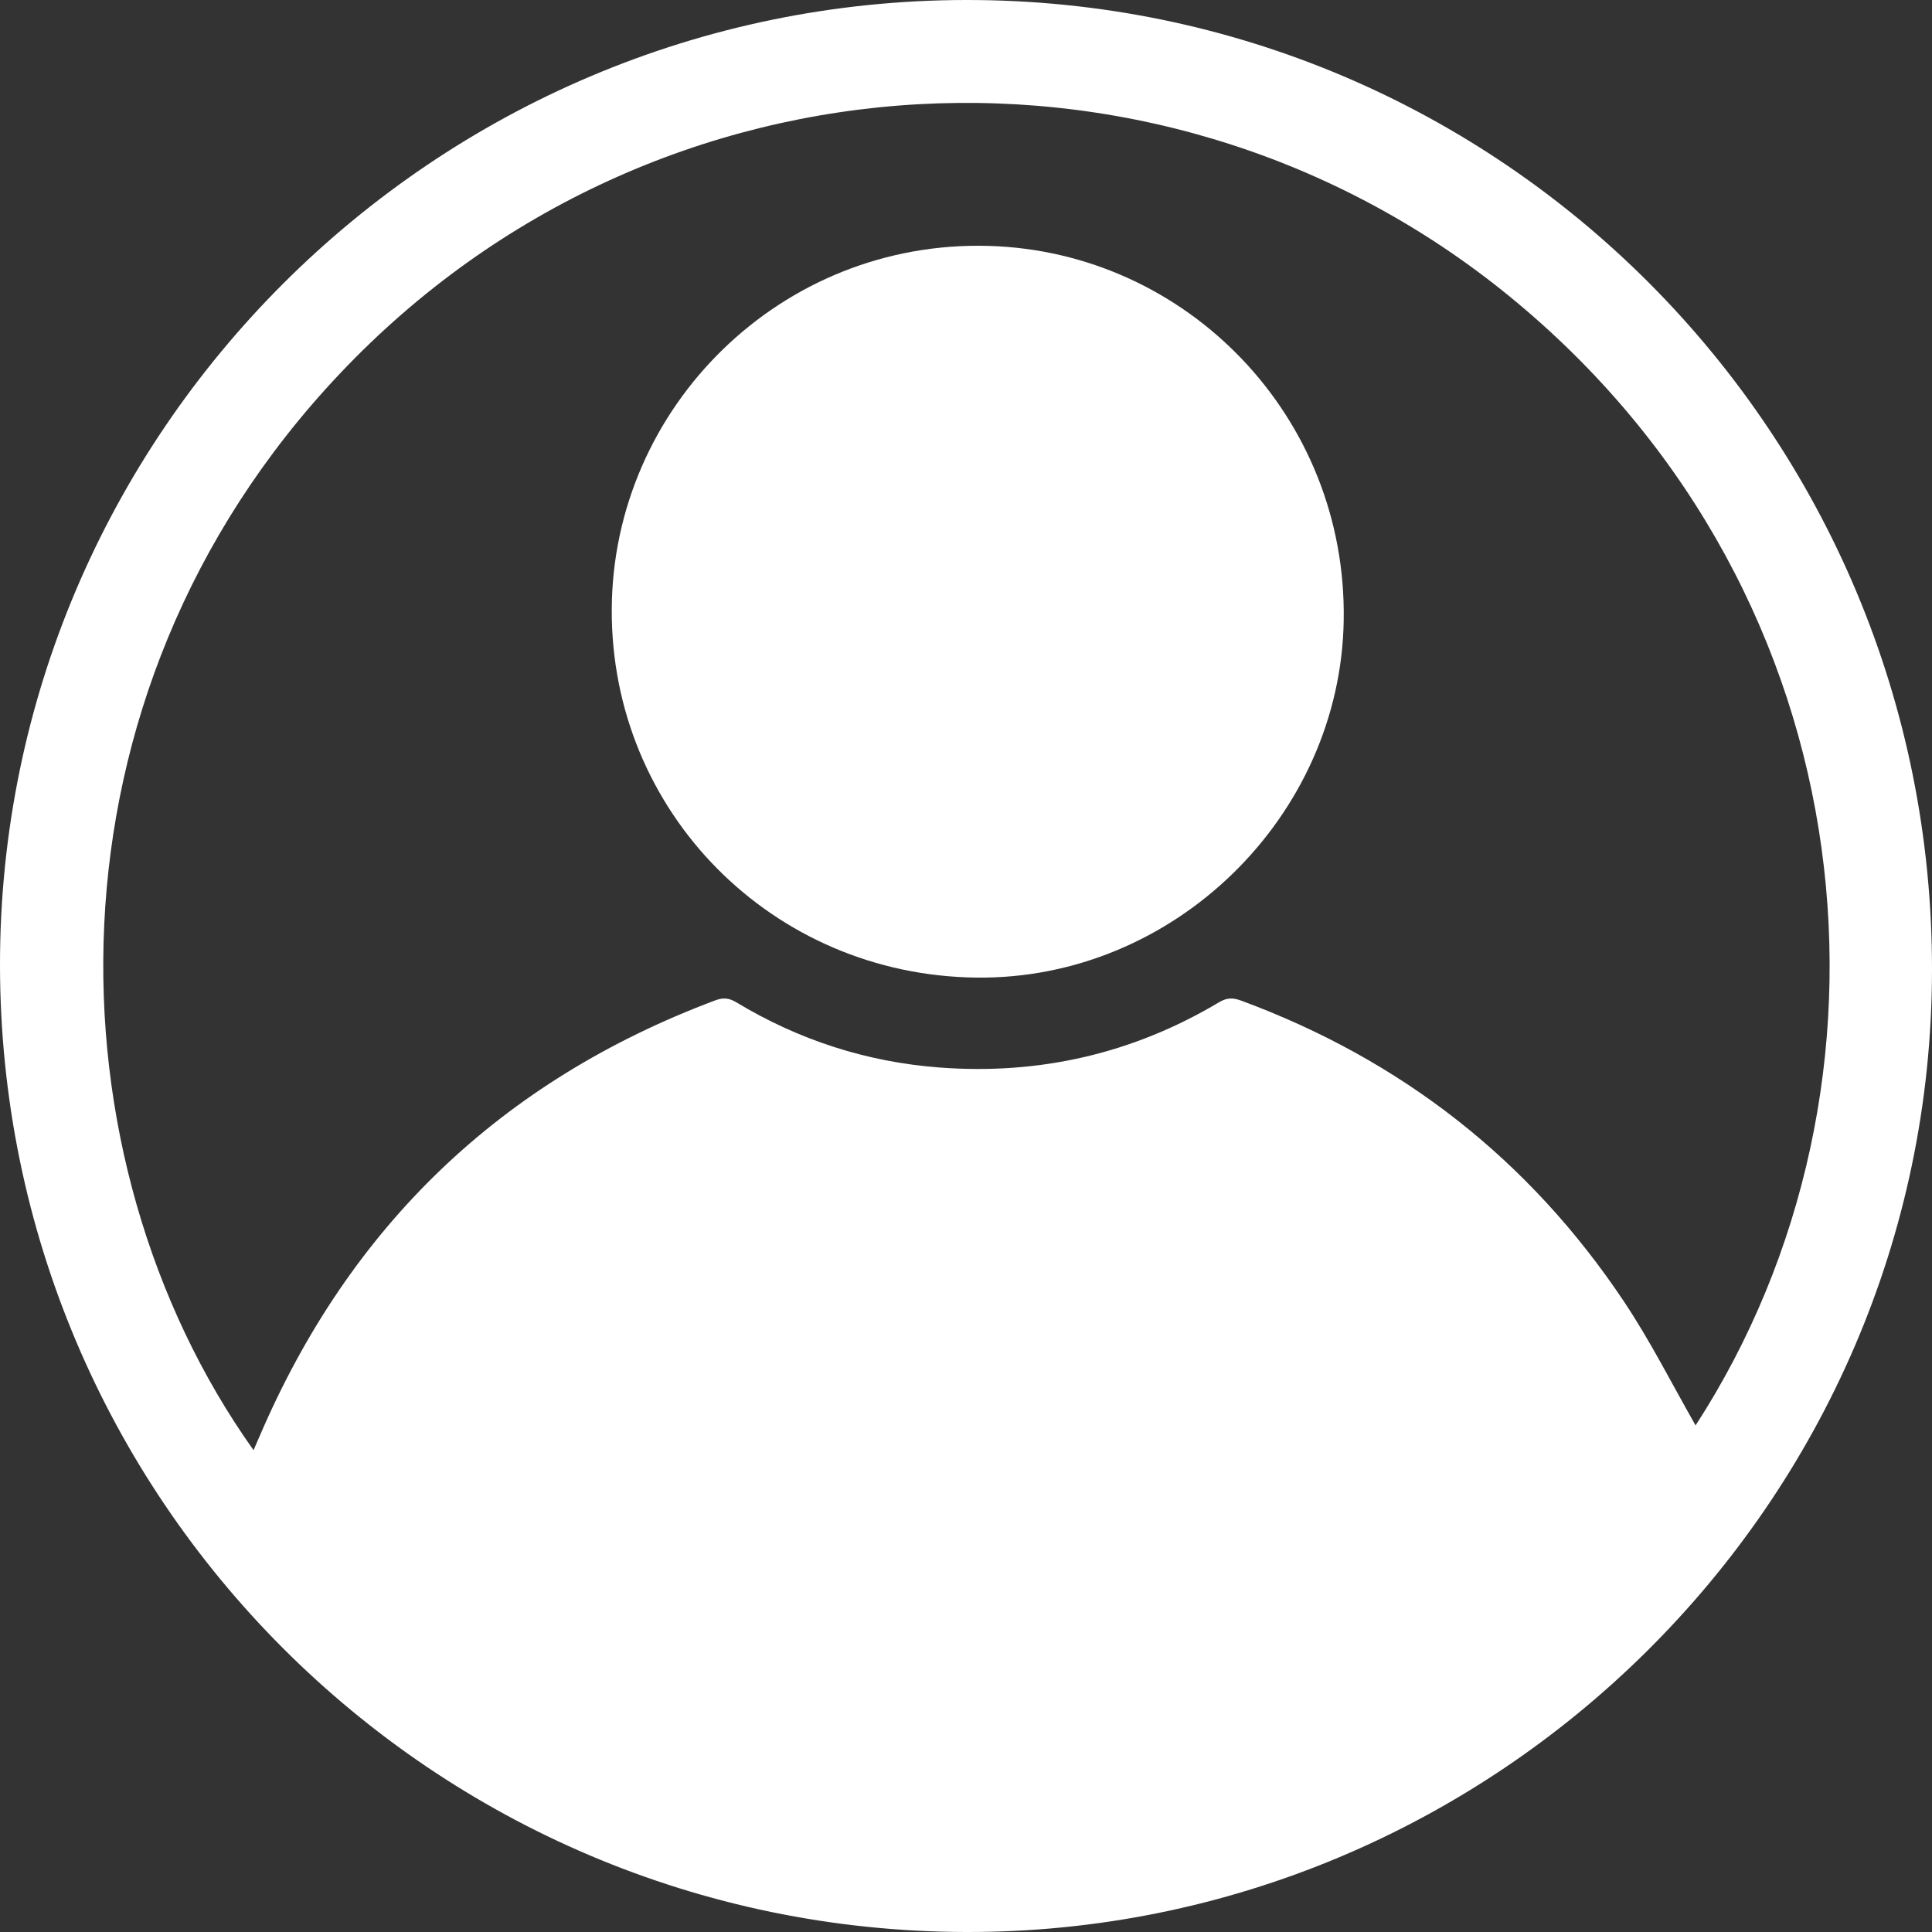
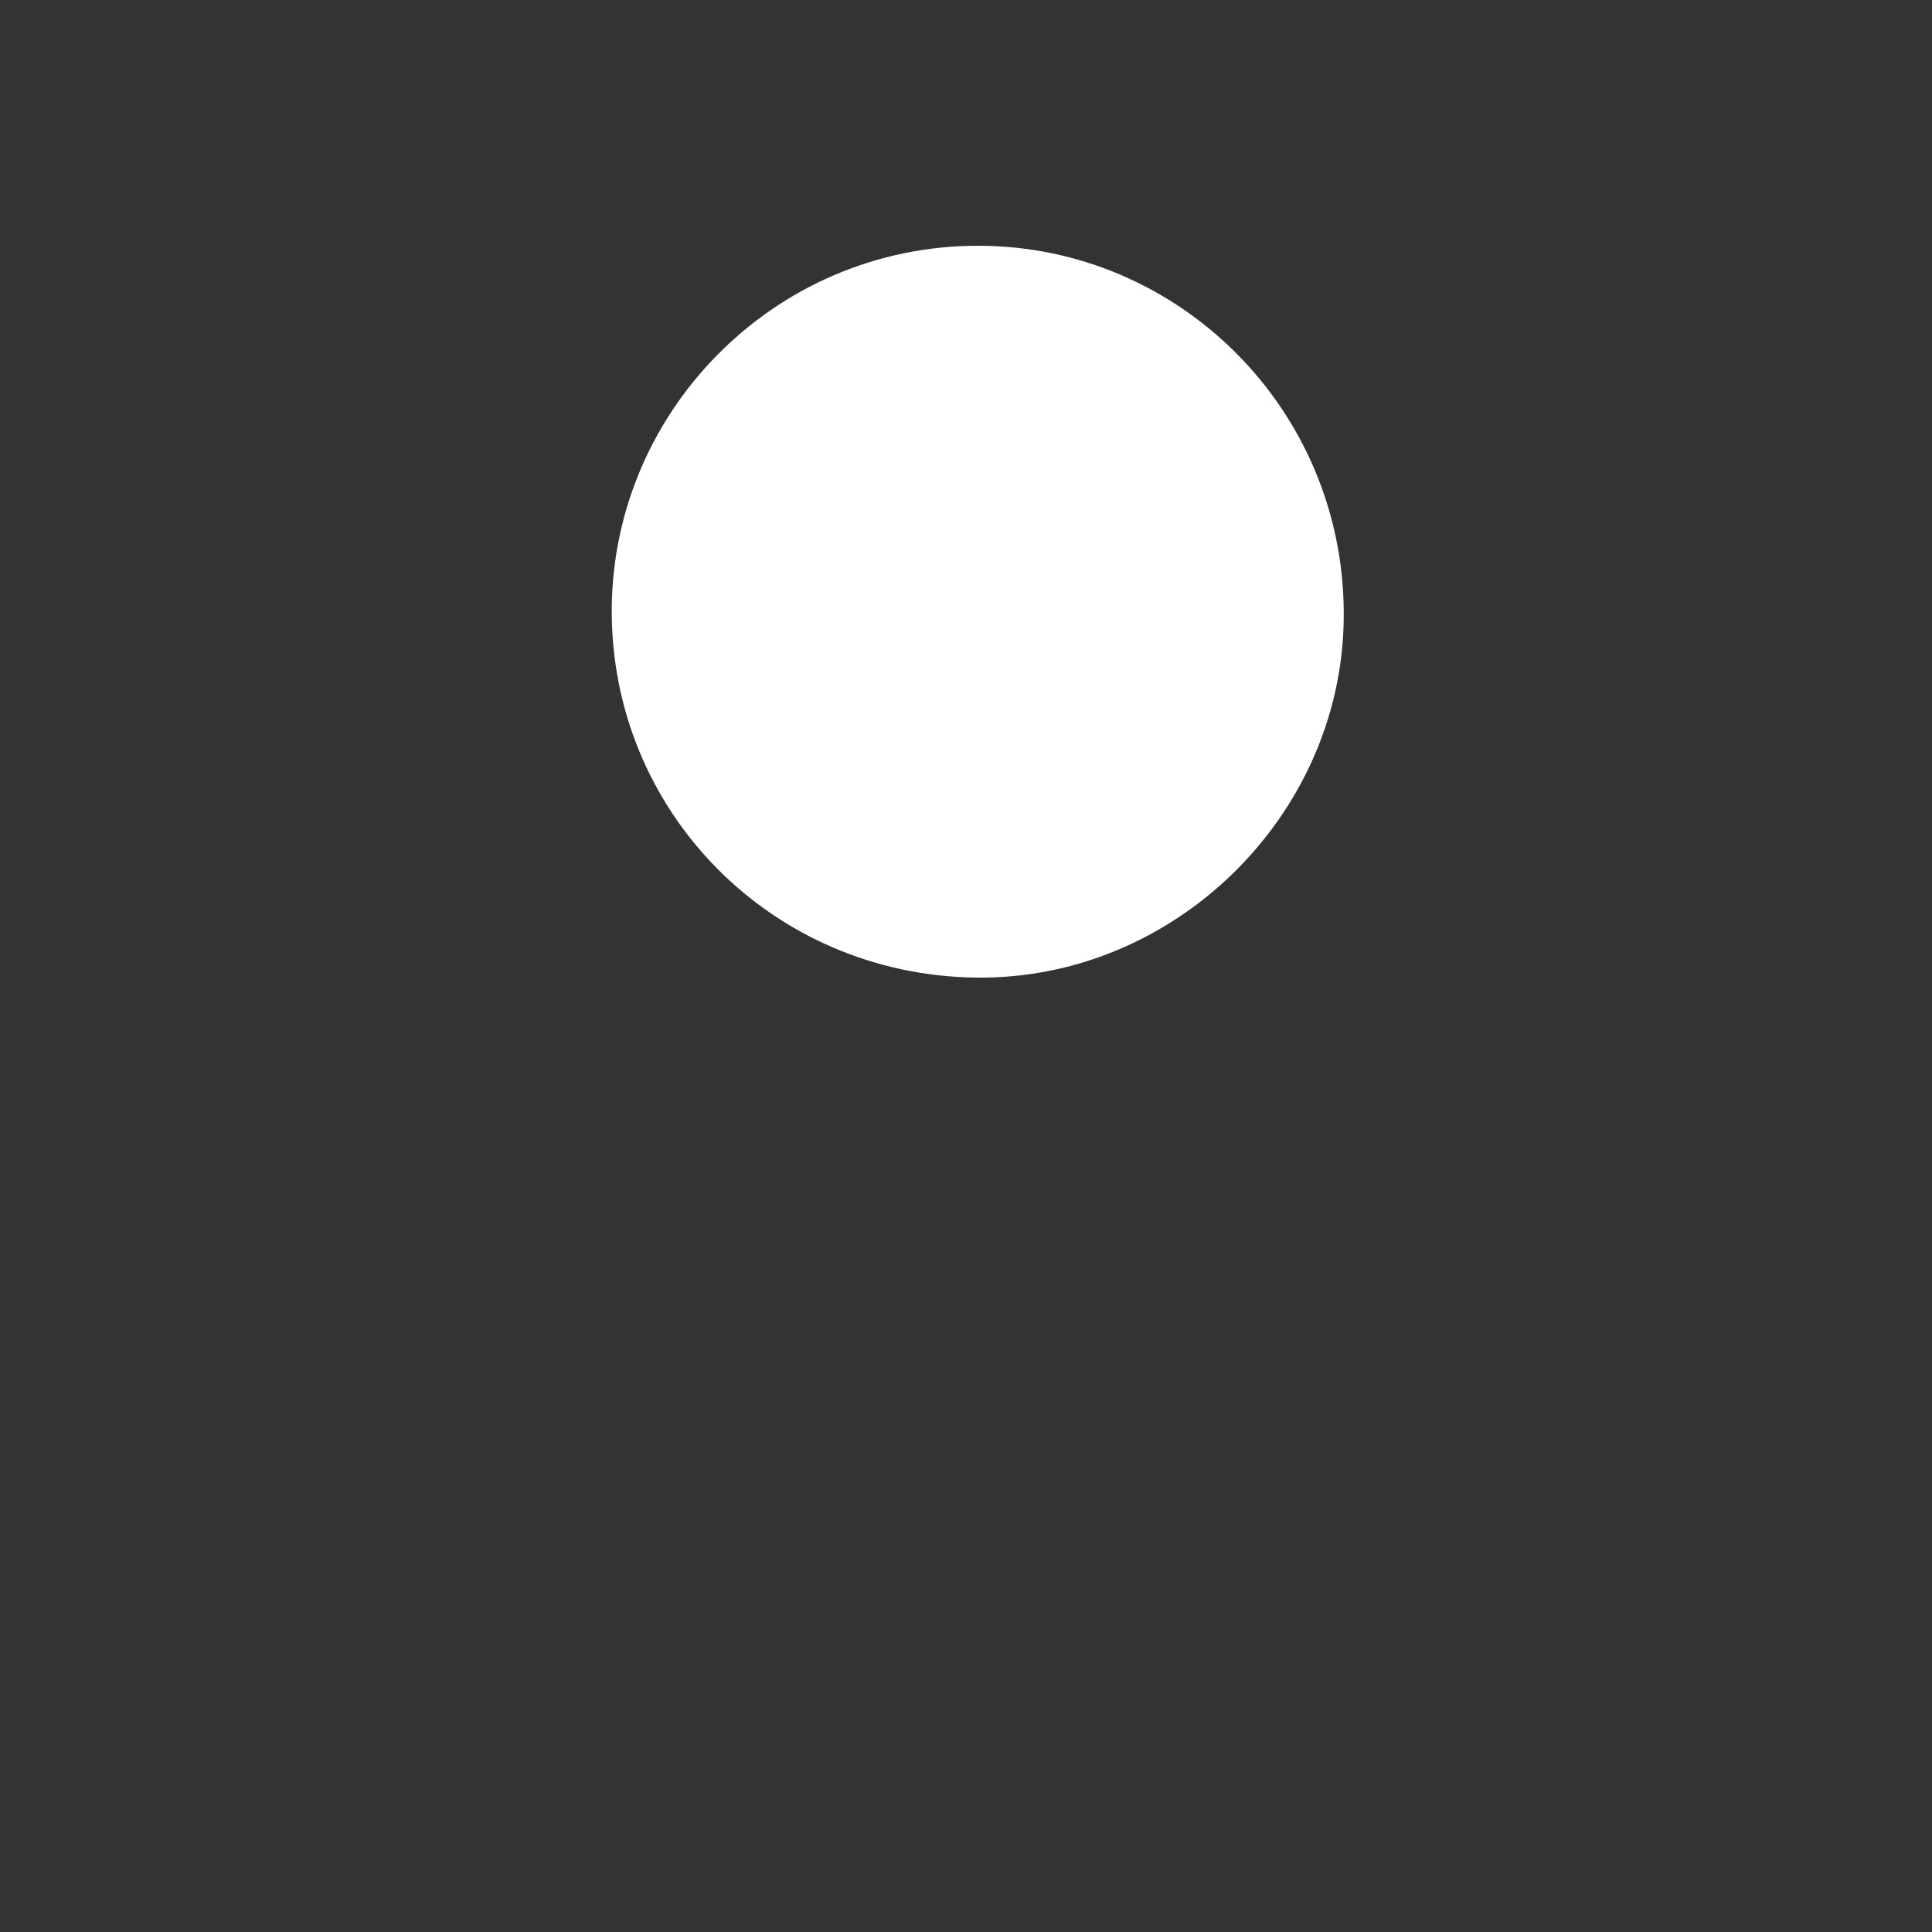
<svg xmlns="http://www.w3.org/2000/svg" version="1.1" id="Layer_1" x="0px" y="0px" viewBox="0 0 73.3 73.3" style="enable-background:new 0 0 73.3 73.3;" xml:space="preserve">
  <rect x="0" y="0" width="73.3" height="73.3" fill="#333333" stroke="none" />
  <style type="text/css">
	.st0{fill:#C72028;}
	.st1{fill:#FFFFFF;}
</style>
  <g>
-     <path class="st1" d="M0,36.61C-0.01,16.45,16.46,0.02,36.66,0C56.93-0.02,73.34,16.45,73.3,36.83   C73.27,57.06,56.64,73.35,36.64,73.3C16.4,73.25,0.01,56.86,0,36.61z M64.33,54.08c8.34-12.86,6.65-31.38-6.75-42.58   C44.48,0.53,24.92,1.46,12.9,14.17C1.27,26.46,1.77,43.99,9.62,55.02c0.08-0.18,0.15-0.36,0.23-0.53   c3.41-7.96,9.15-13.48,17.27-16.53c0.31-0.12,0.54-0.1,0.82,0.07c2.37,1.43,4.94,2.26,7.69,2.47c3.79,0.29,7.35-0.52,10.63-2.48   c0.29-0.17,0.52-0.17,0.82-0.06c6.07,2.24,10.93,6.03,14.52,11.4C62.61,50.87,63.43,52.5,64.33,54.08z" />
    <path class="st1" d="M37.06,37.09c-7.76-0.08-13.89-6.29-13.85-13.98c0.04-7.66,6.42-14.01,14.31-13.78   c7.5,0.22,13.59,6.47,13.46,14.21C50.86,30.98,44.54,37.17,37.06,37.09z" />
  </g>
</svg>